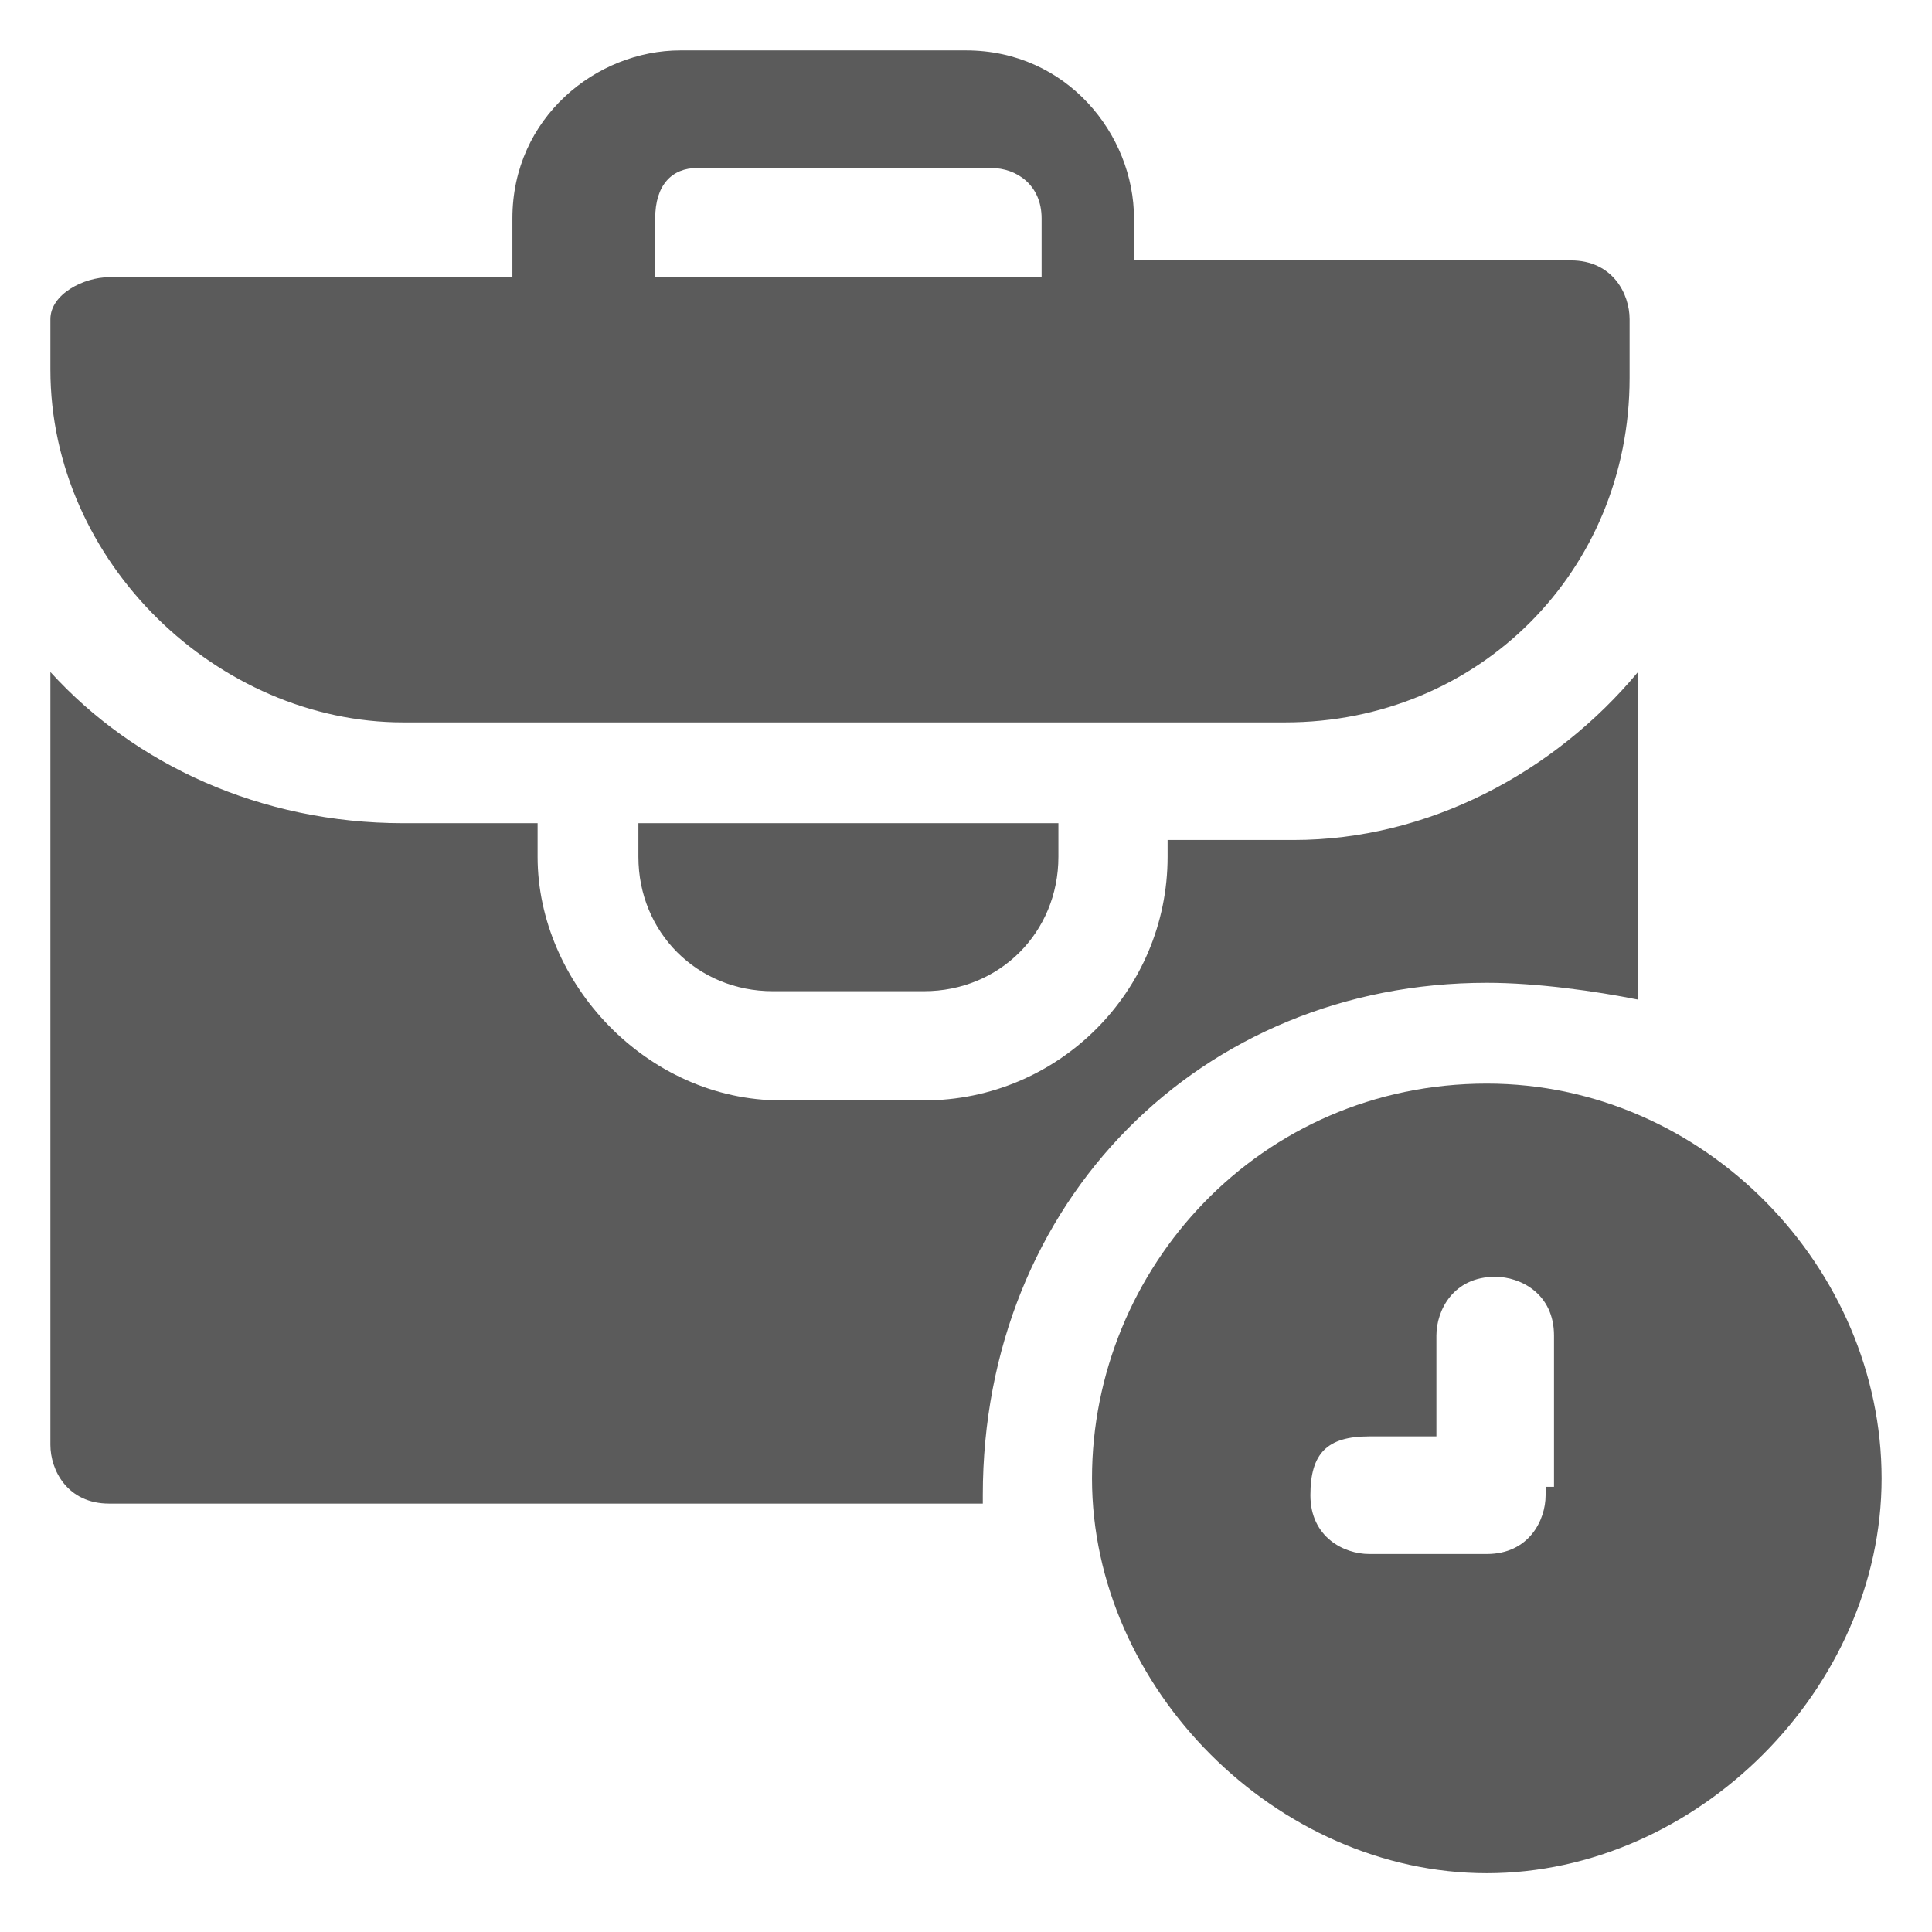
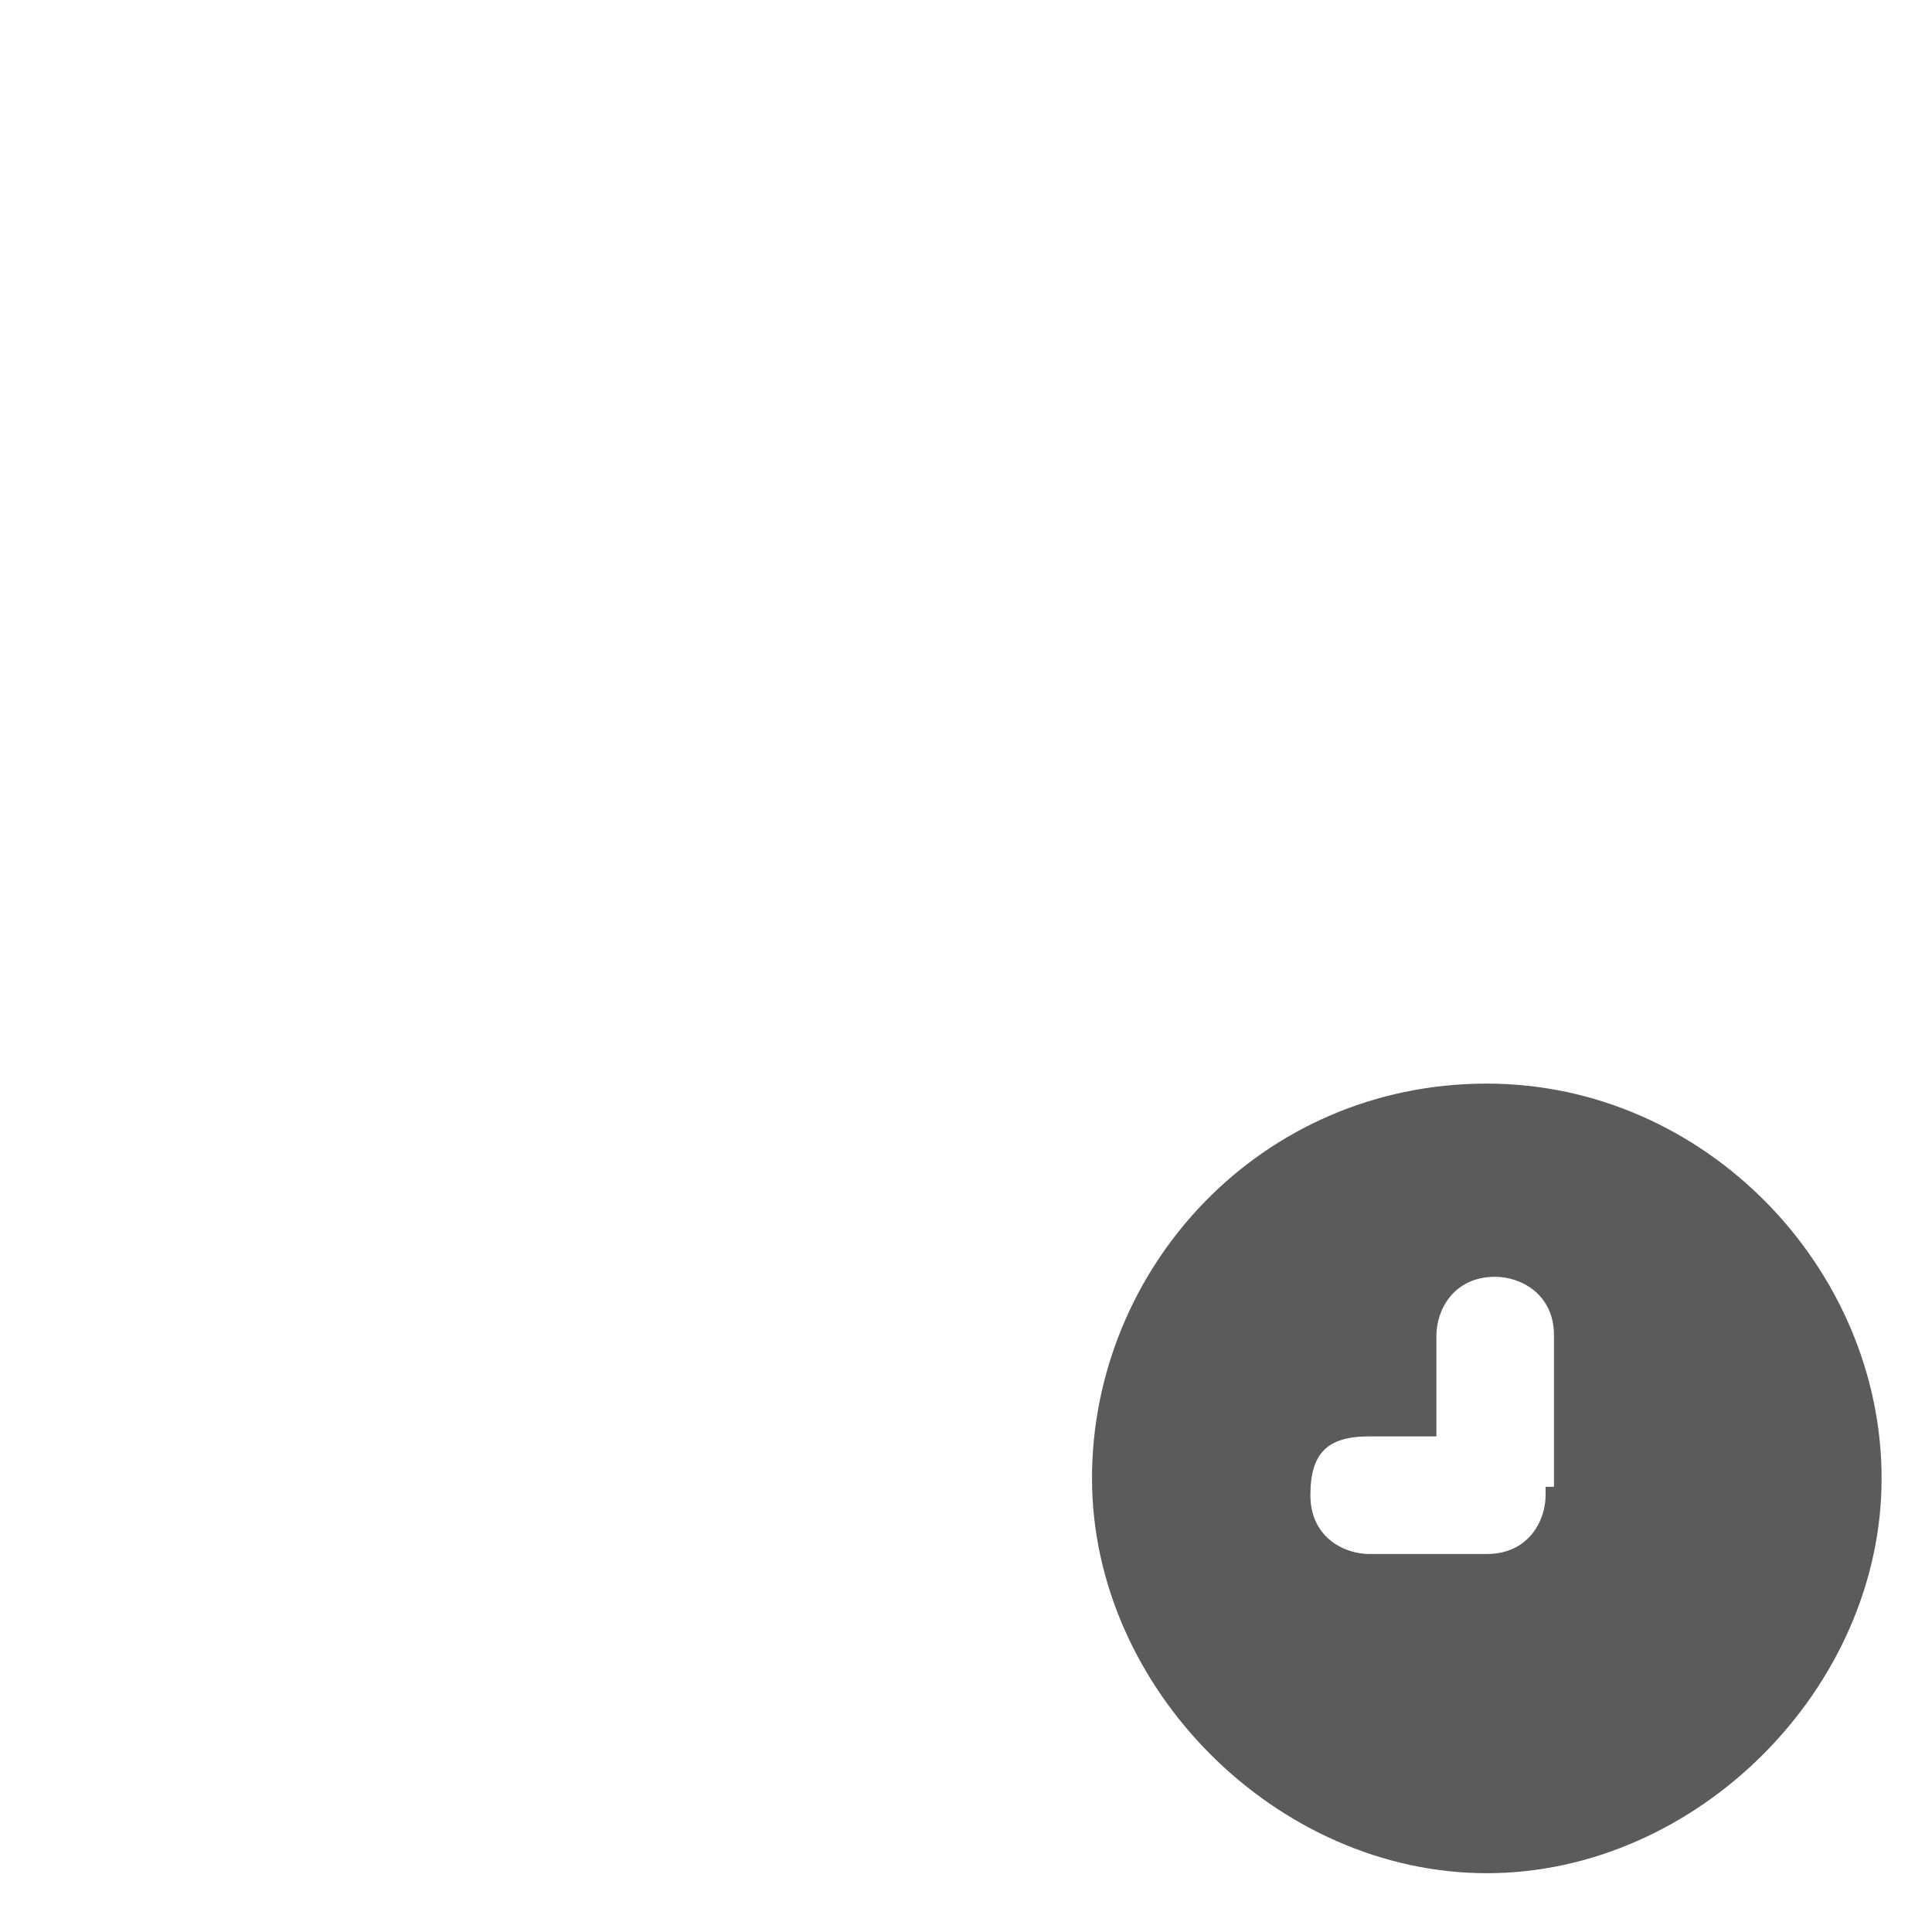
<svg xmlns="http://www.w3.org/2000/svg" version="1.1" id="Layer_1" x="0px" y="0px" width="23px" height="23px" viewBox="0 0 23 23" style="enable-background:new 0 0 23 23;" xml:space="preserve">
  <style type="text/css">
	.st0{fill:#5B5B5B;}
	.st1{fill-rule:evenodd;clip-rule:evenodd;fill:#5B5B5B;}
</style>
  <g>
    <path class="st0" d="M17.7,12.9c-2.7,0-4.7,2.2-4.7,4.7s2.2,4.7,4.7,4.7s4.7-2.2,4.7-4.7S20.3,12.9,17.7,12.9z M18.4,17.8   c0,0.3-0.2,0.7-0.7,0.7h-1.4c-0.3,0-0.7-0.2-0.7-0.7c0-0.5,0.2-0.7,0.7-0.7h0.8v-1.2c0-0.3,0.2-0.7,0.7-0.7c0.3,0,0.7,0.2,0.7,0.7   v1.8H18.4z" />
-     <path class="st0" d="M17.7,11.7c0.6,0,1.3,0.1,1.8,0.2V8c-1,1.2-2.5,2-4.1,2h-1.5v0.2c0,1.6-1.3,2.9-2.9,2.9H9.3   c-1.6,0-2.9-1.4-2.9-2.9V9.8H4.8C3.1,9.8,1.6,9.1,0.6,8v9.2c0,0.3,0.2,0.7,0.7,0.7h10.4c0,0,0,0,0-0.1   C11.7,14.3,14.3,11.7,17.7,11.7z" />
-     <path class="st0" d="M7.6,10.2c0,0.9,0.7,1.6,1.6,1.6H11c0.9,0,1.6-0.7,1.6-1.6V9.8h-5V10.2z M4.8,8.6h10.5c2.3,0,4.1-1.8,4.1-4.1   V3.8c0-0.3-0.2-0.7-0.7-0.7h-5.2V2.6c0-1-0.8-2-2-2H8.1c-1,0-2,0.8-2,2v0.7H1.3C1,3.3,0.6,3.5,0.6,3.8v0.6C0.6,6.7,2.6,8.6,4.8,8.6   z M7.8,2.6C7.8,2.2,8,2,8.3,2h3.5c0.3,0,0.6,0.2,0.6,0.6v0.7H7.8V2.6z" />
  </g>
</svg>